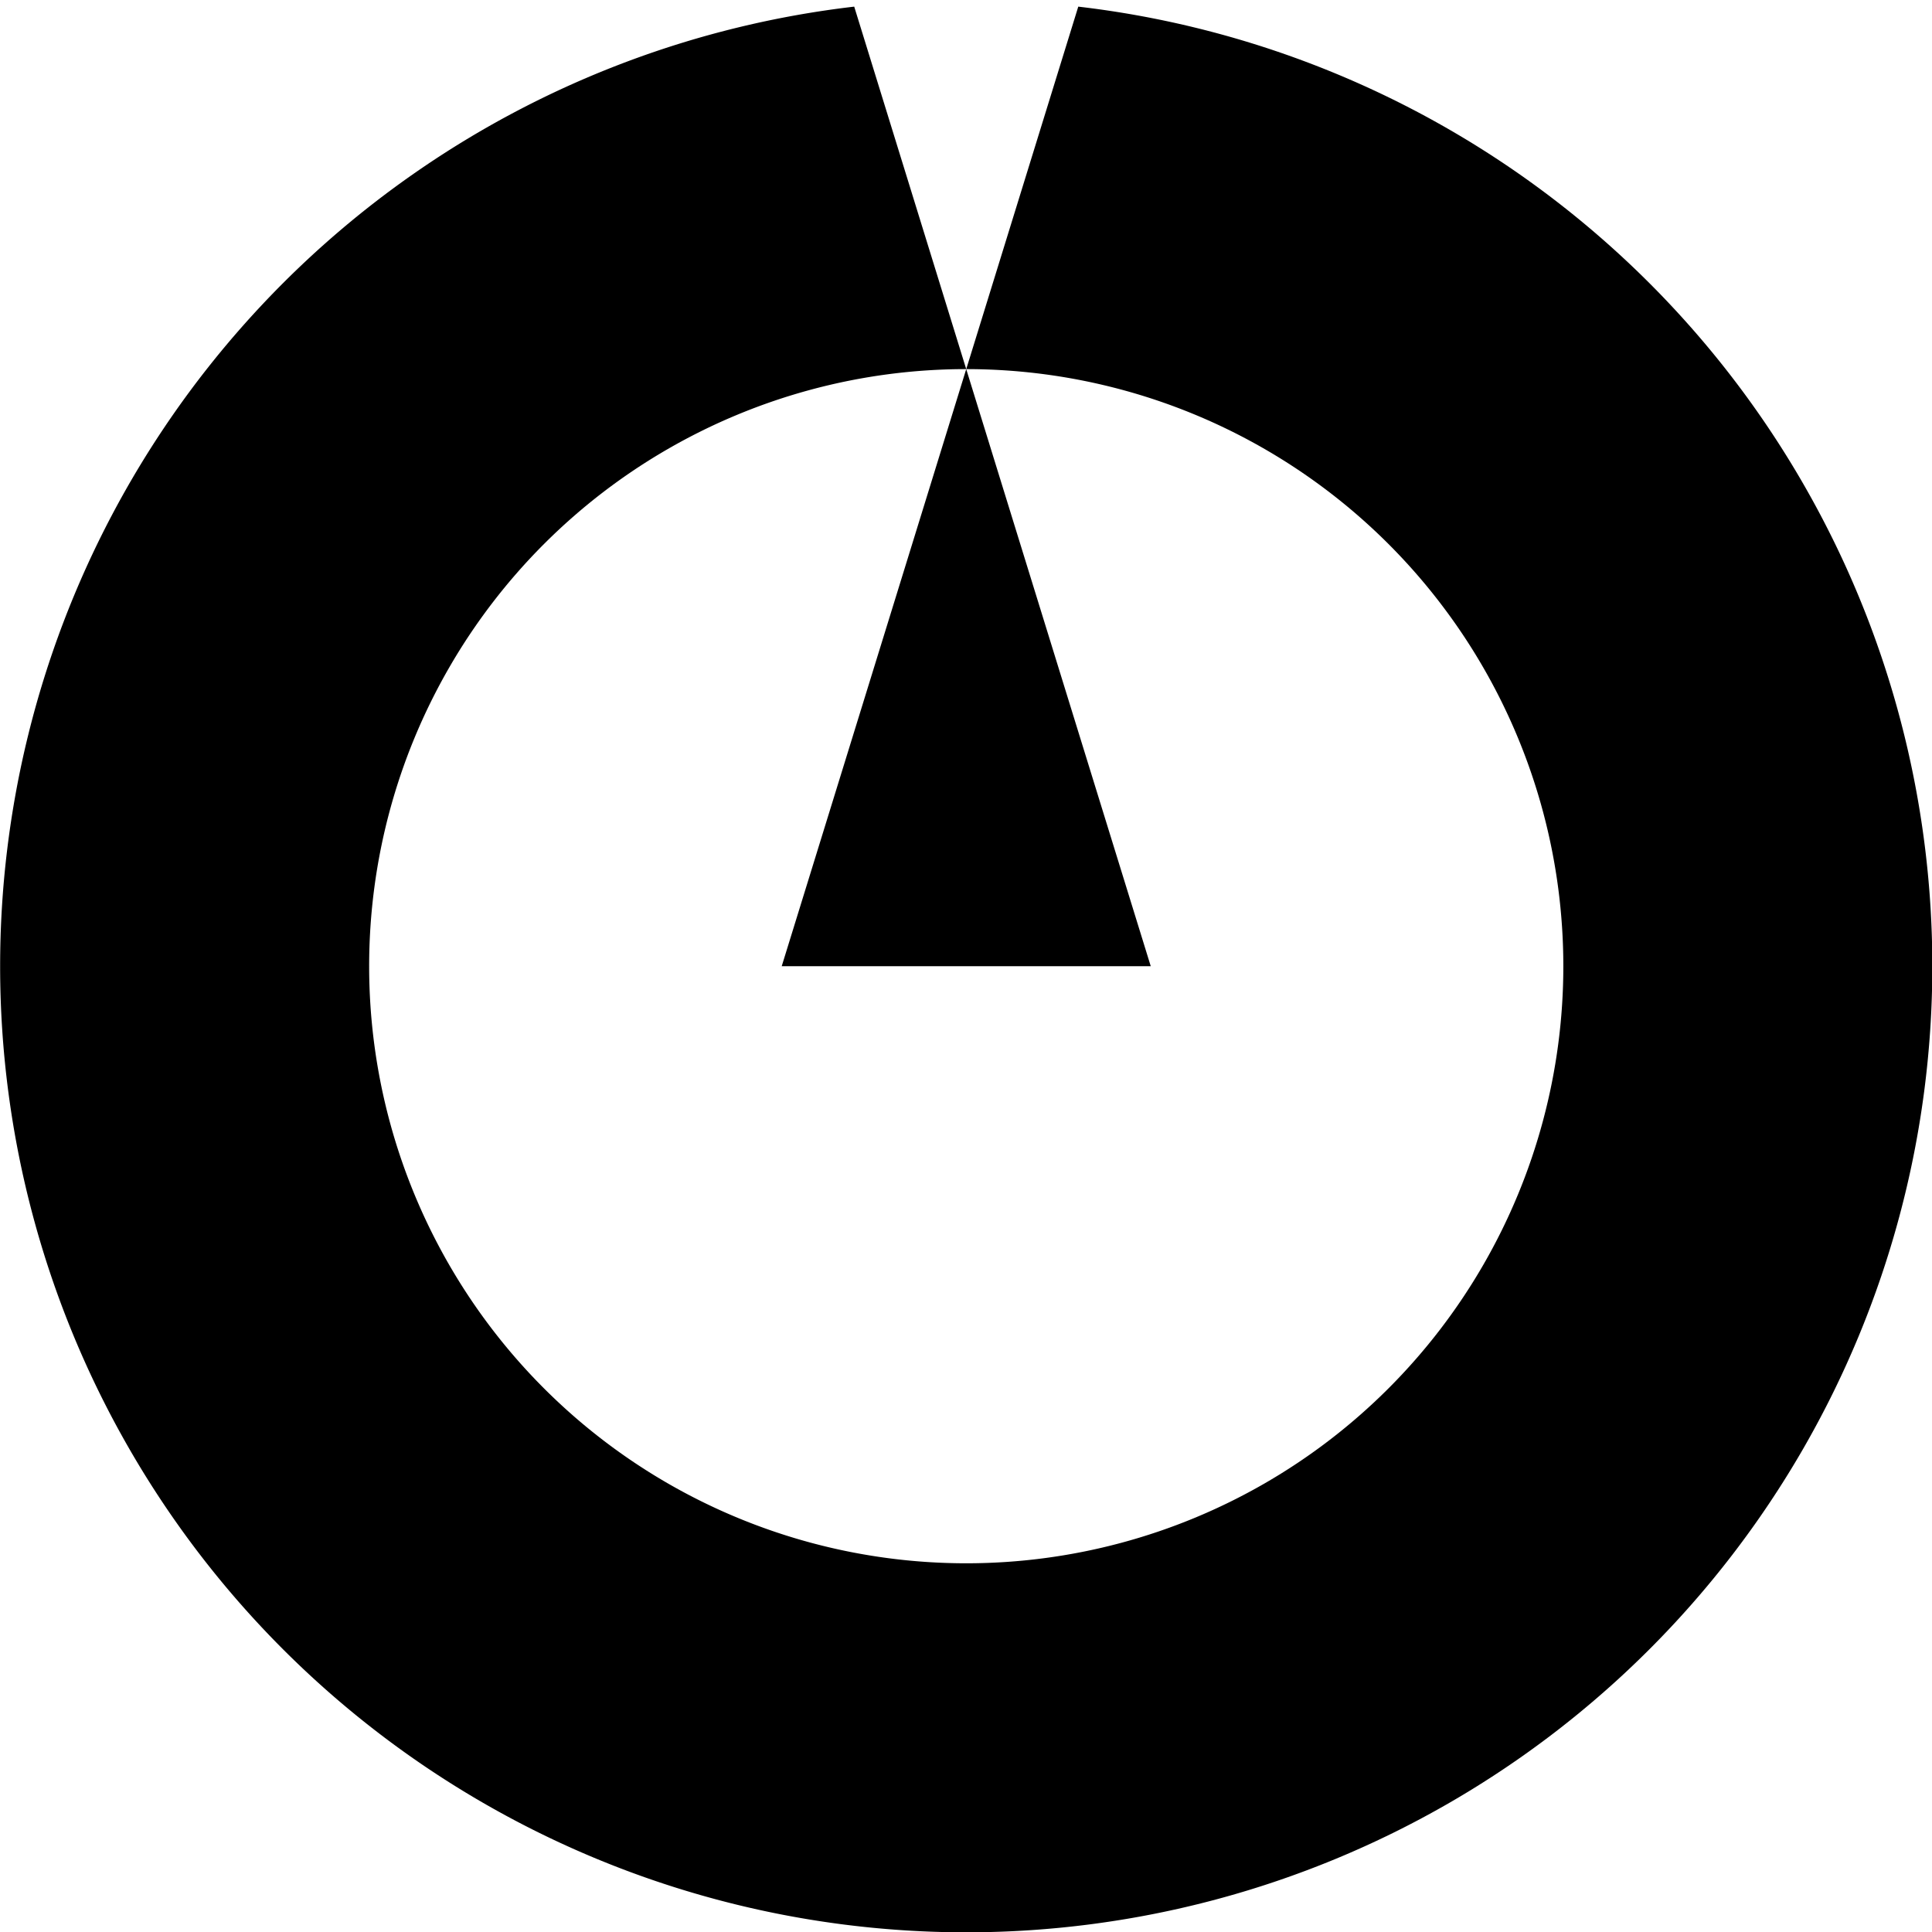
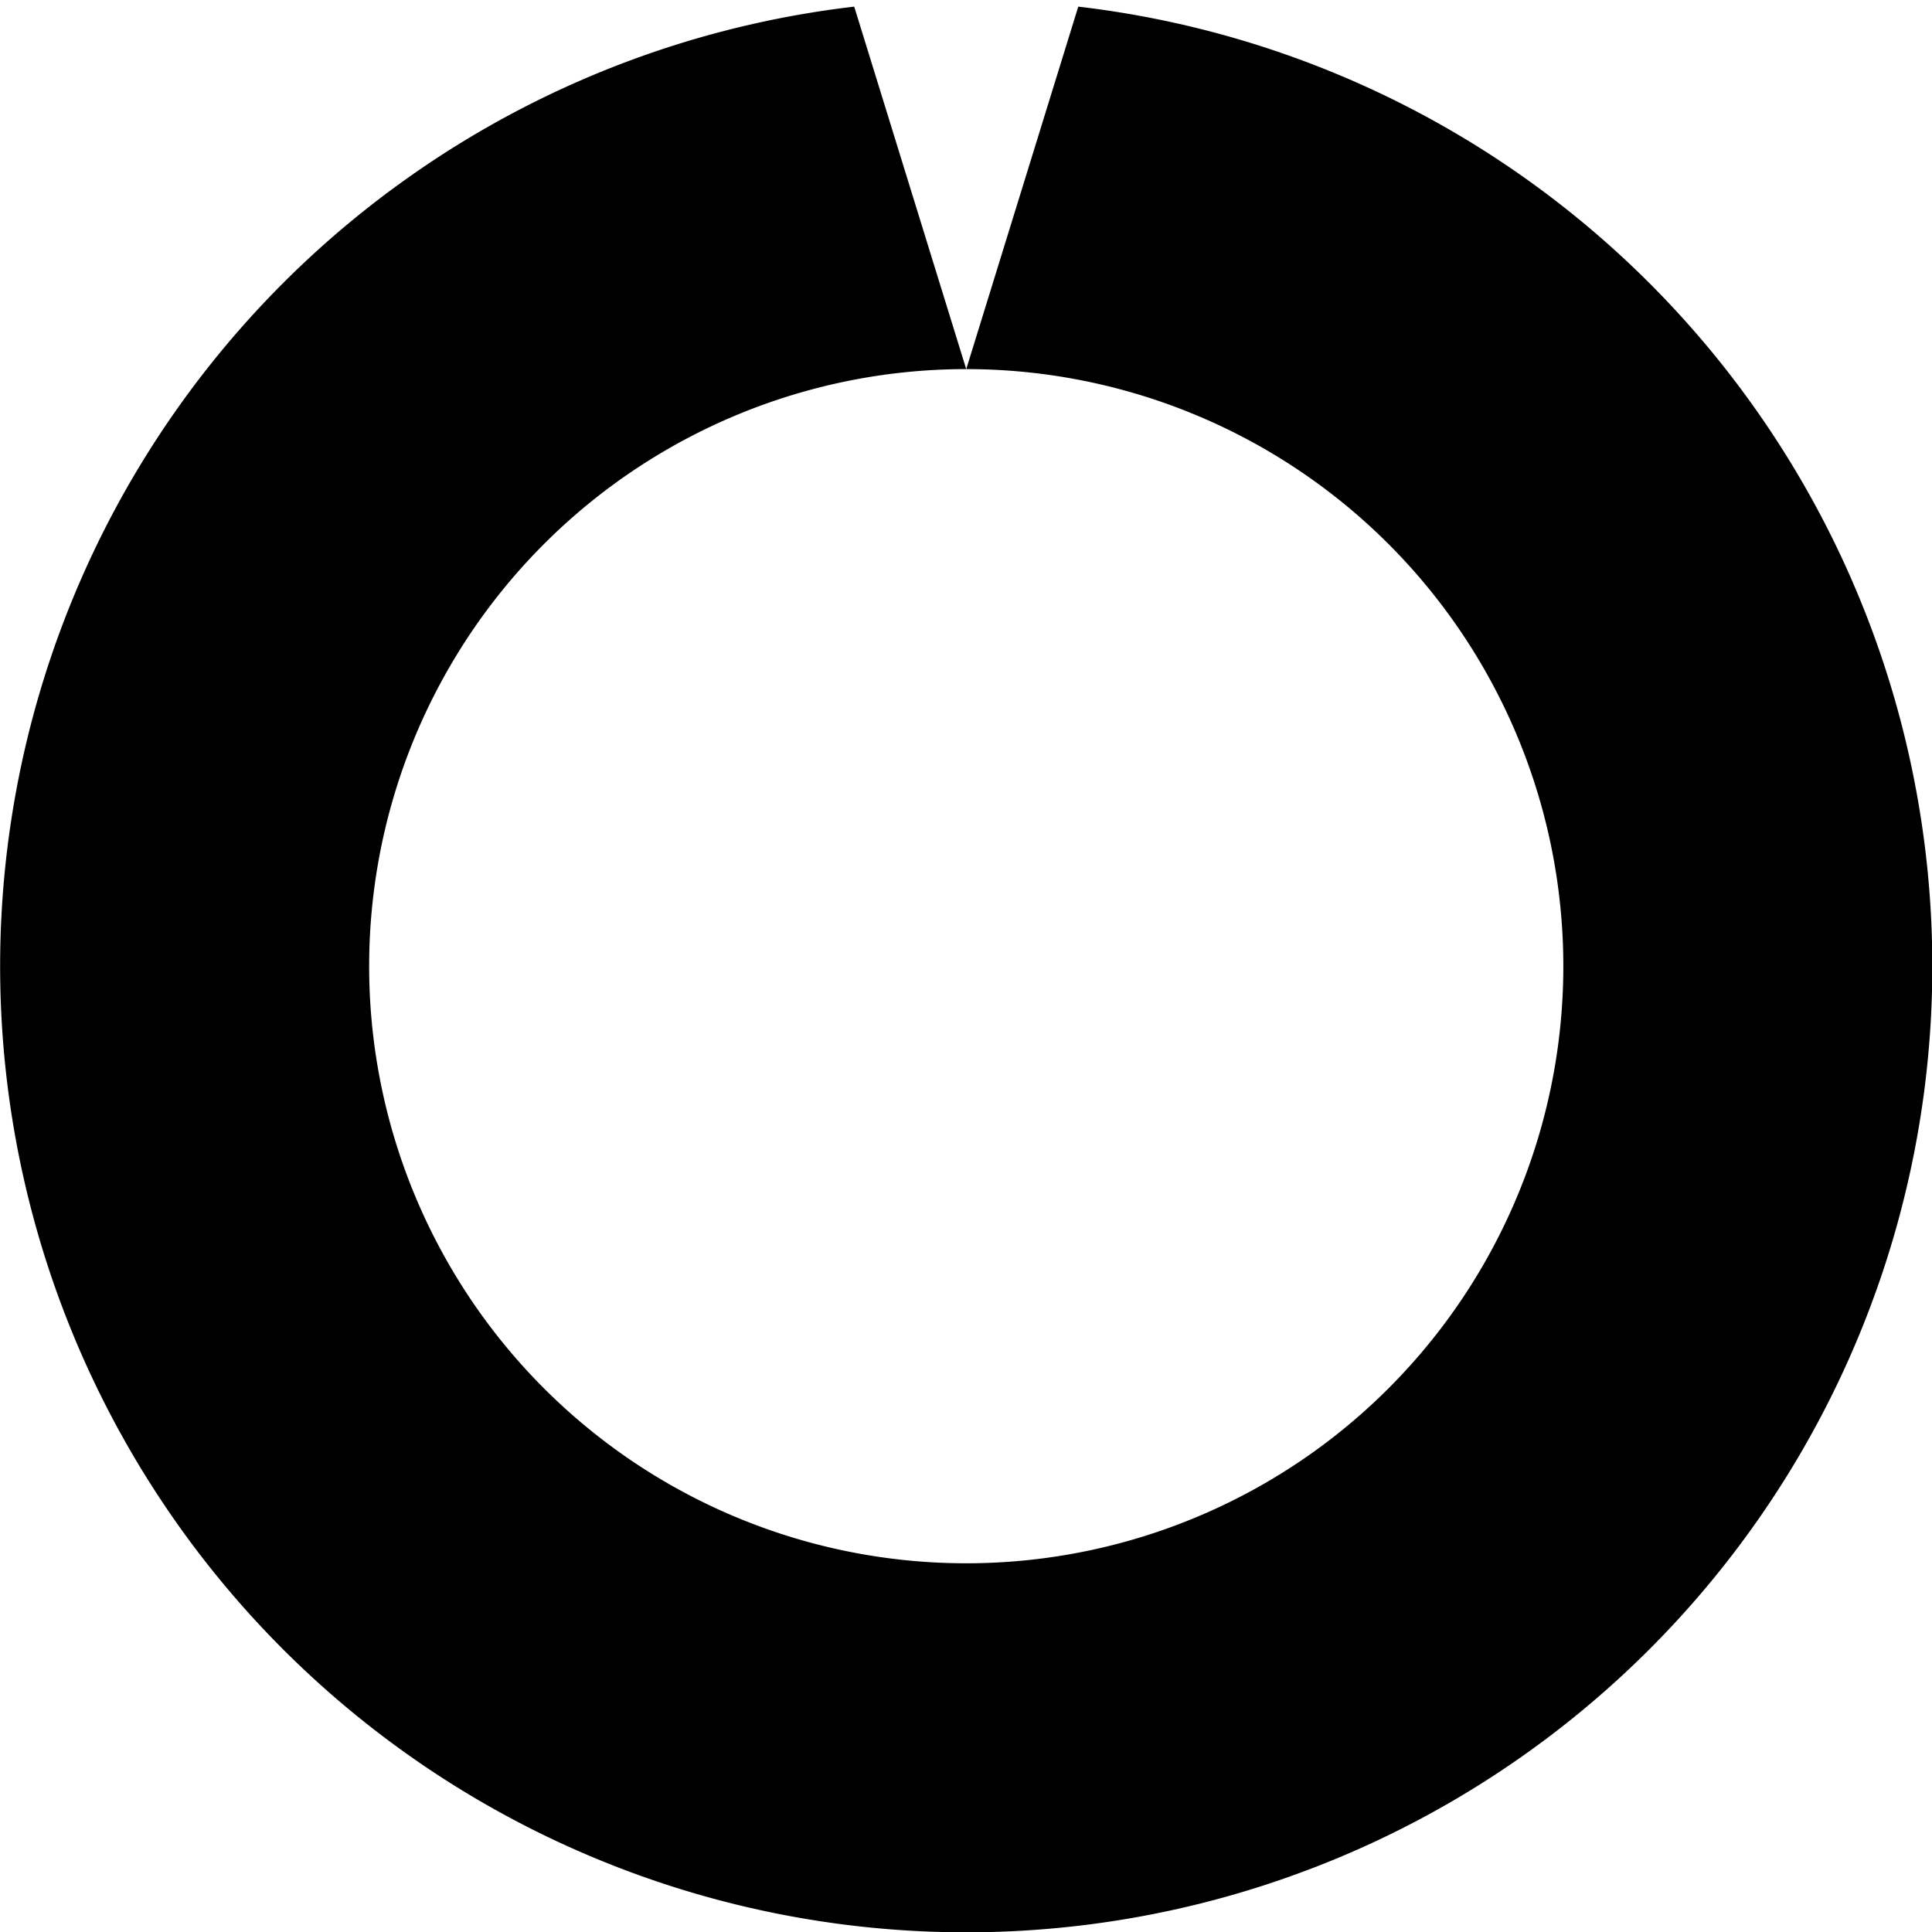
<svg xmlns="http://www.w3.org/2000/svg" width="679.113" height="679.113" viewBox="0 0 179.682 179.682">
  <g style="fill:#000;fill-opacity:1">
    <path d="M108.194 56.34a50 50 0 0 0-44.203 49.663 50 50 0 0 0 50 50 50 50 0 0 0 50-50A50 50 0 0 0 119.79 56.34l-5.798 18.76a30.9 30.9 0 0 1 30.902 30.903 30.9 30.9 0 0 1-30.902 30.901 30.9 30.9 0 0 1-30.902-30.901A30.9 30.9 0 0 1 113.991 75.1Z" style="font-variation-settings:&quot;wght&quot;200;fill:#000;fill-opacity:1;stroke-width:16.065;stroke-linecap:square;paint-order:stroke markers fill" transform="translate(-114.98 -100.626)scale(1.797)" />
-     <path d="m113.991 75.1 9.55 30.902h-19.099z" style="font-variation-settings:&quot;wght&quot;200;fill:#000;fill-opacity:1;stroke-width:15.929;stroke-linecap:square;paint-order:stroke markers fill" transform="translate(-114.98 -100.626)scale(1.797)" />
  </g>
</svg>